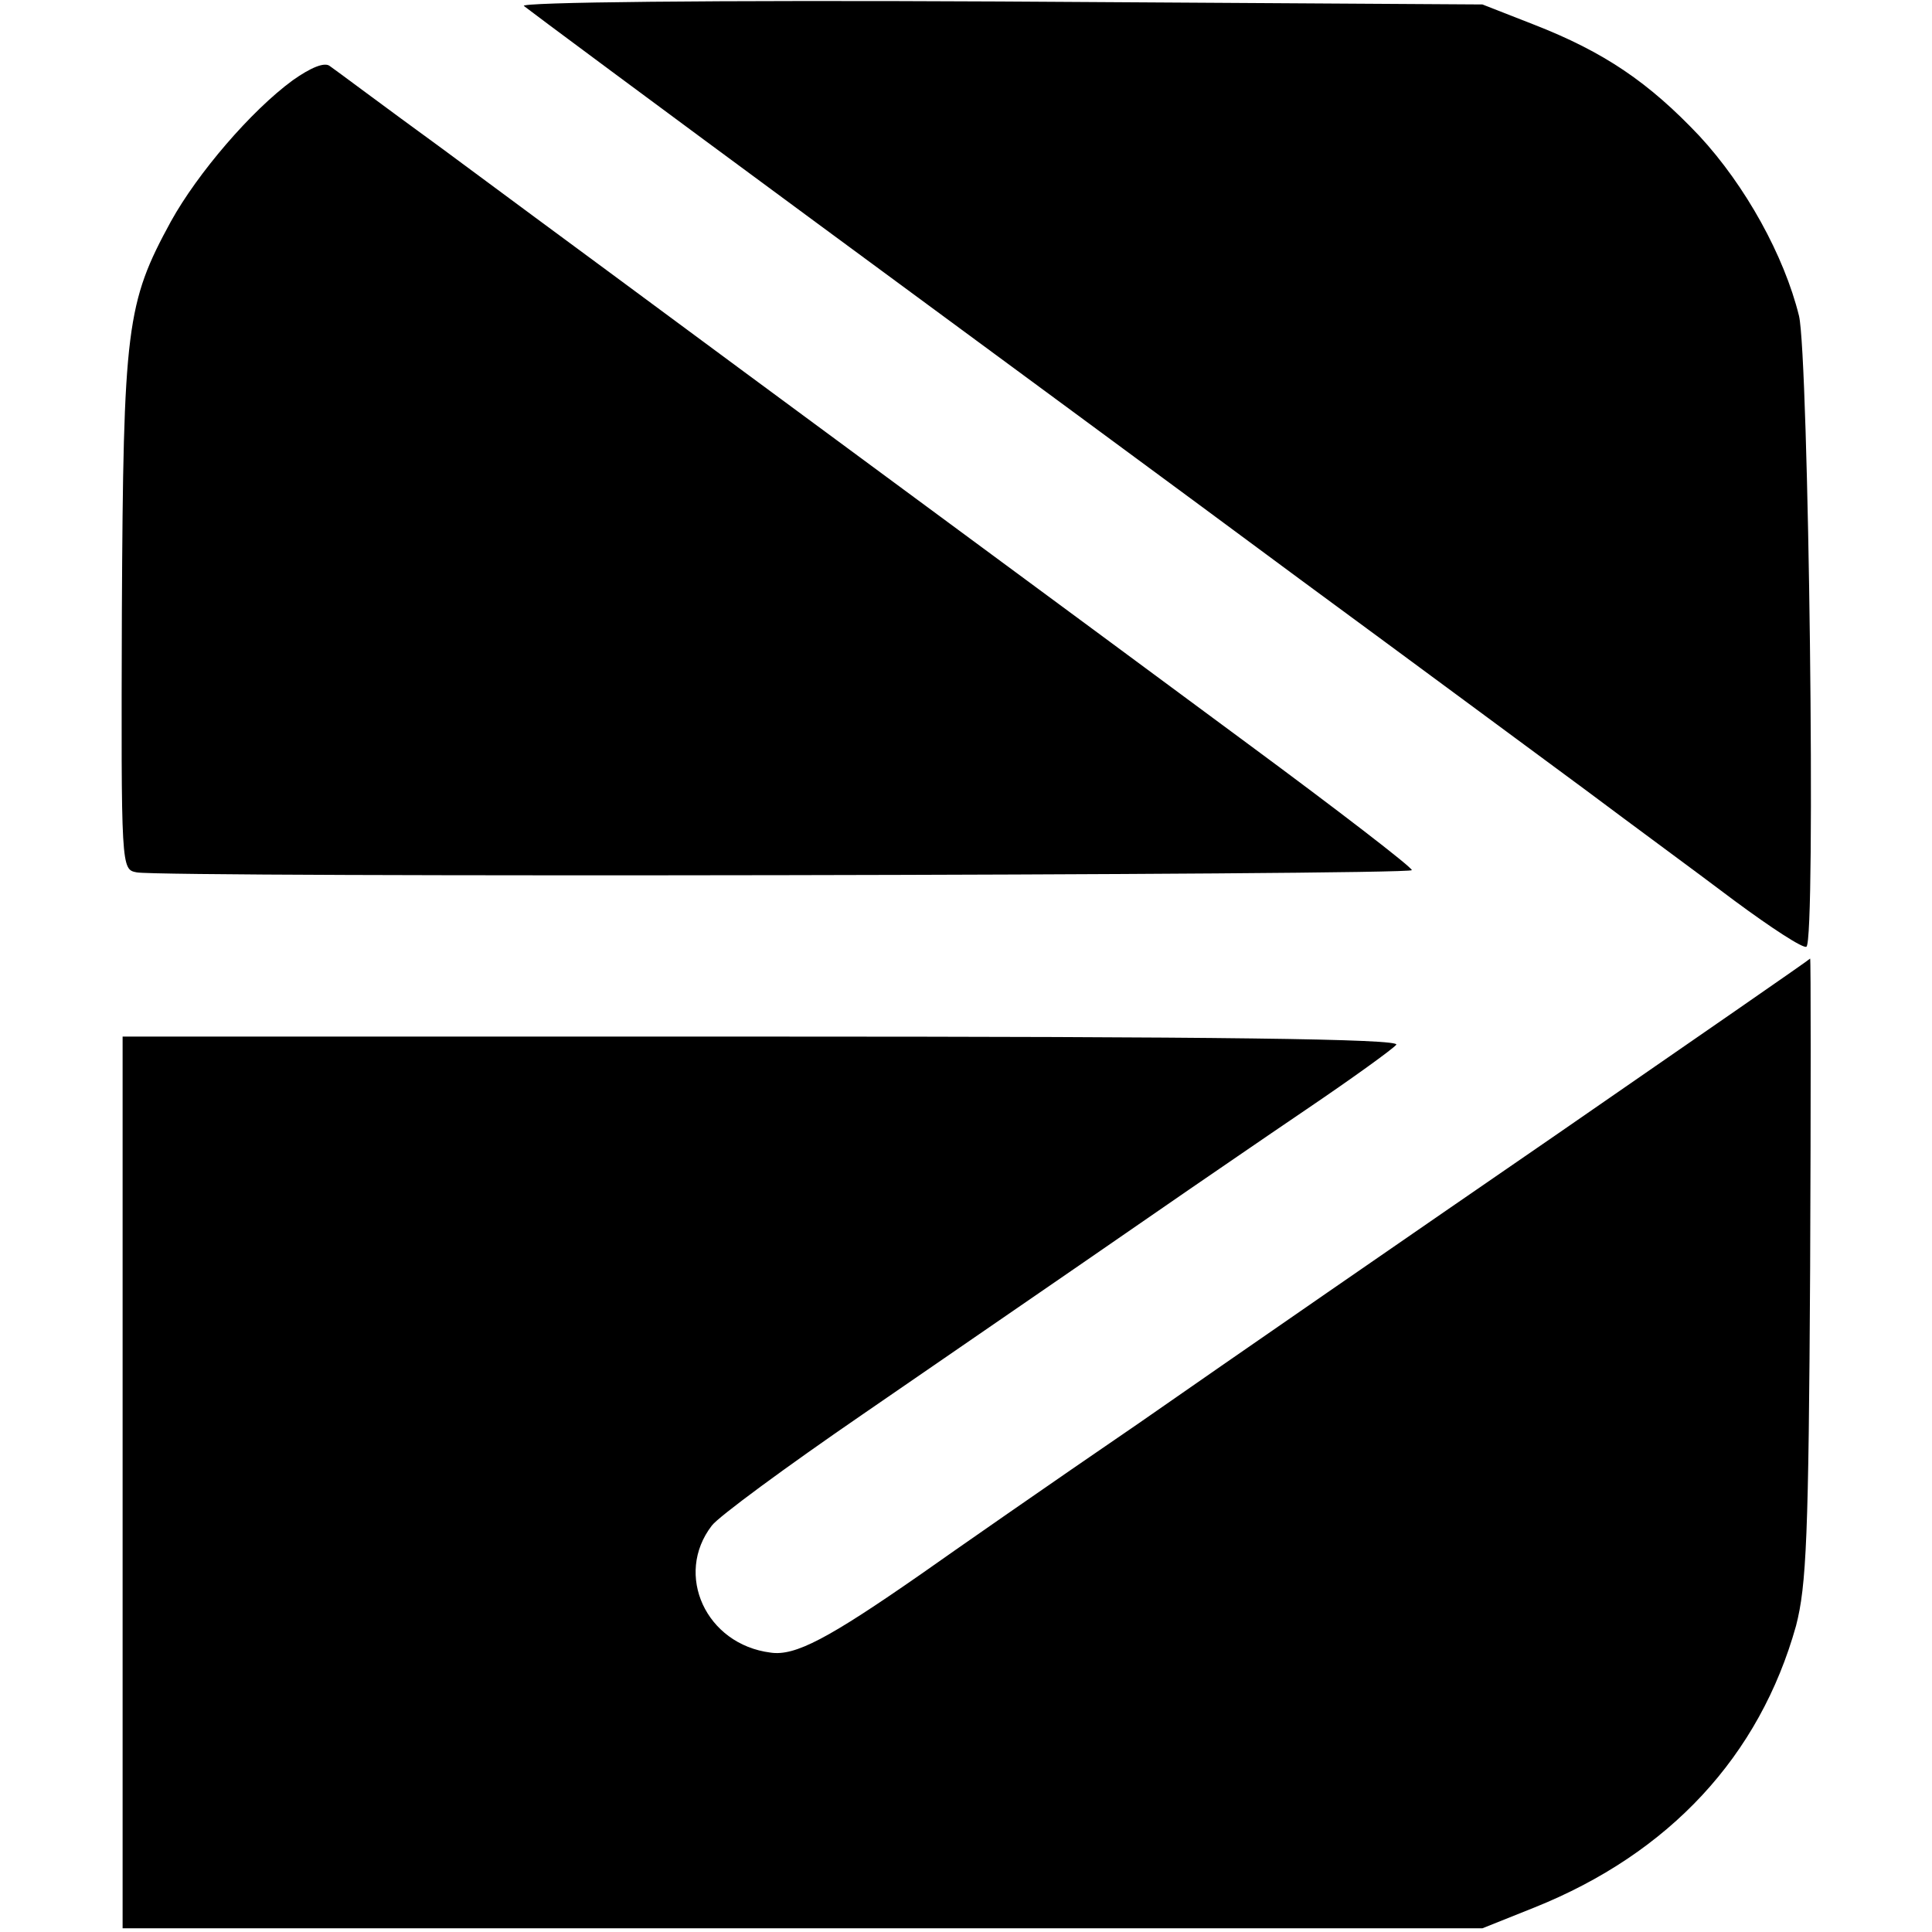
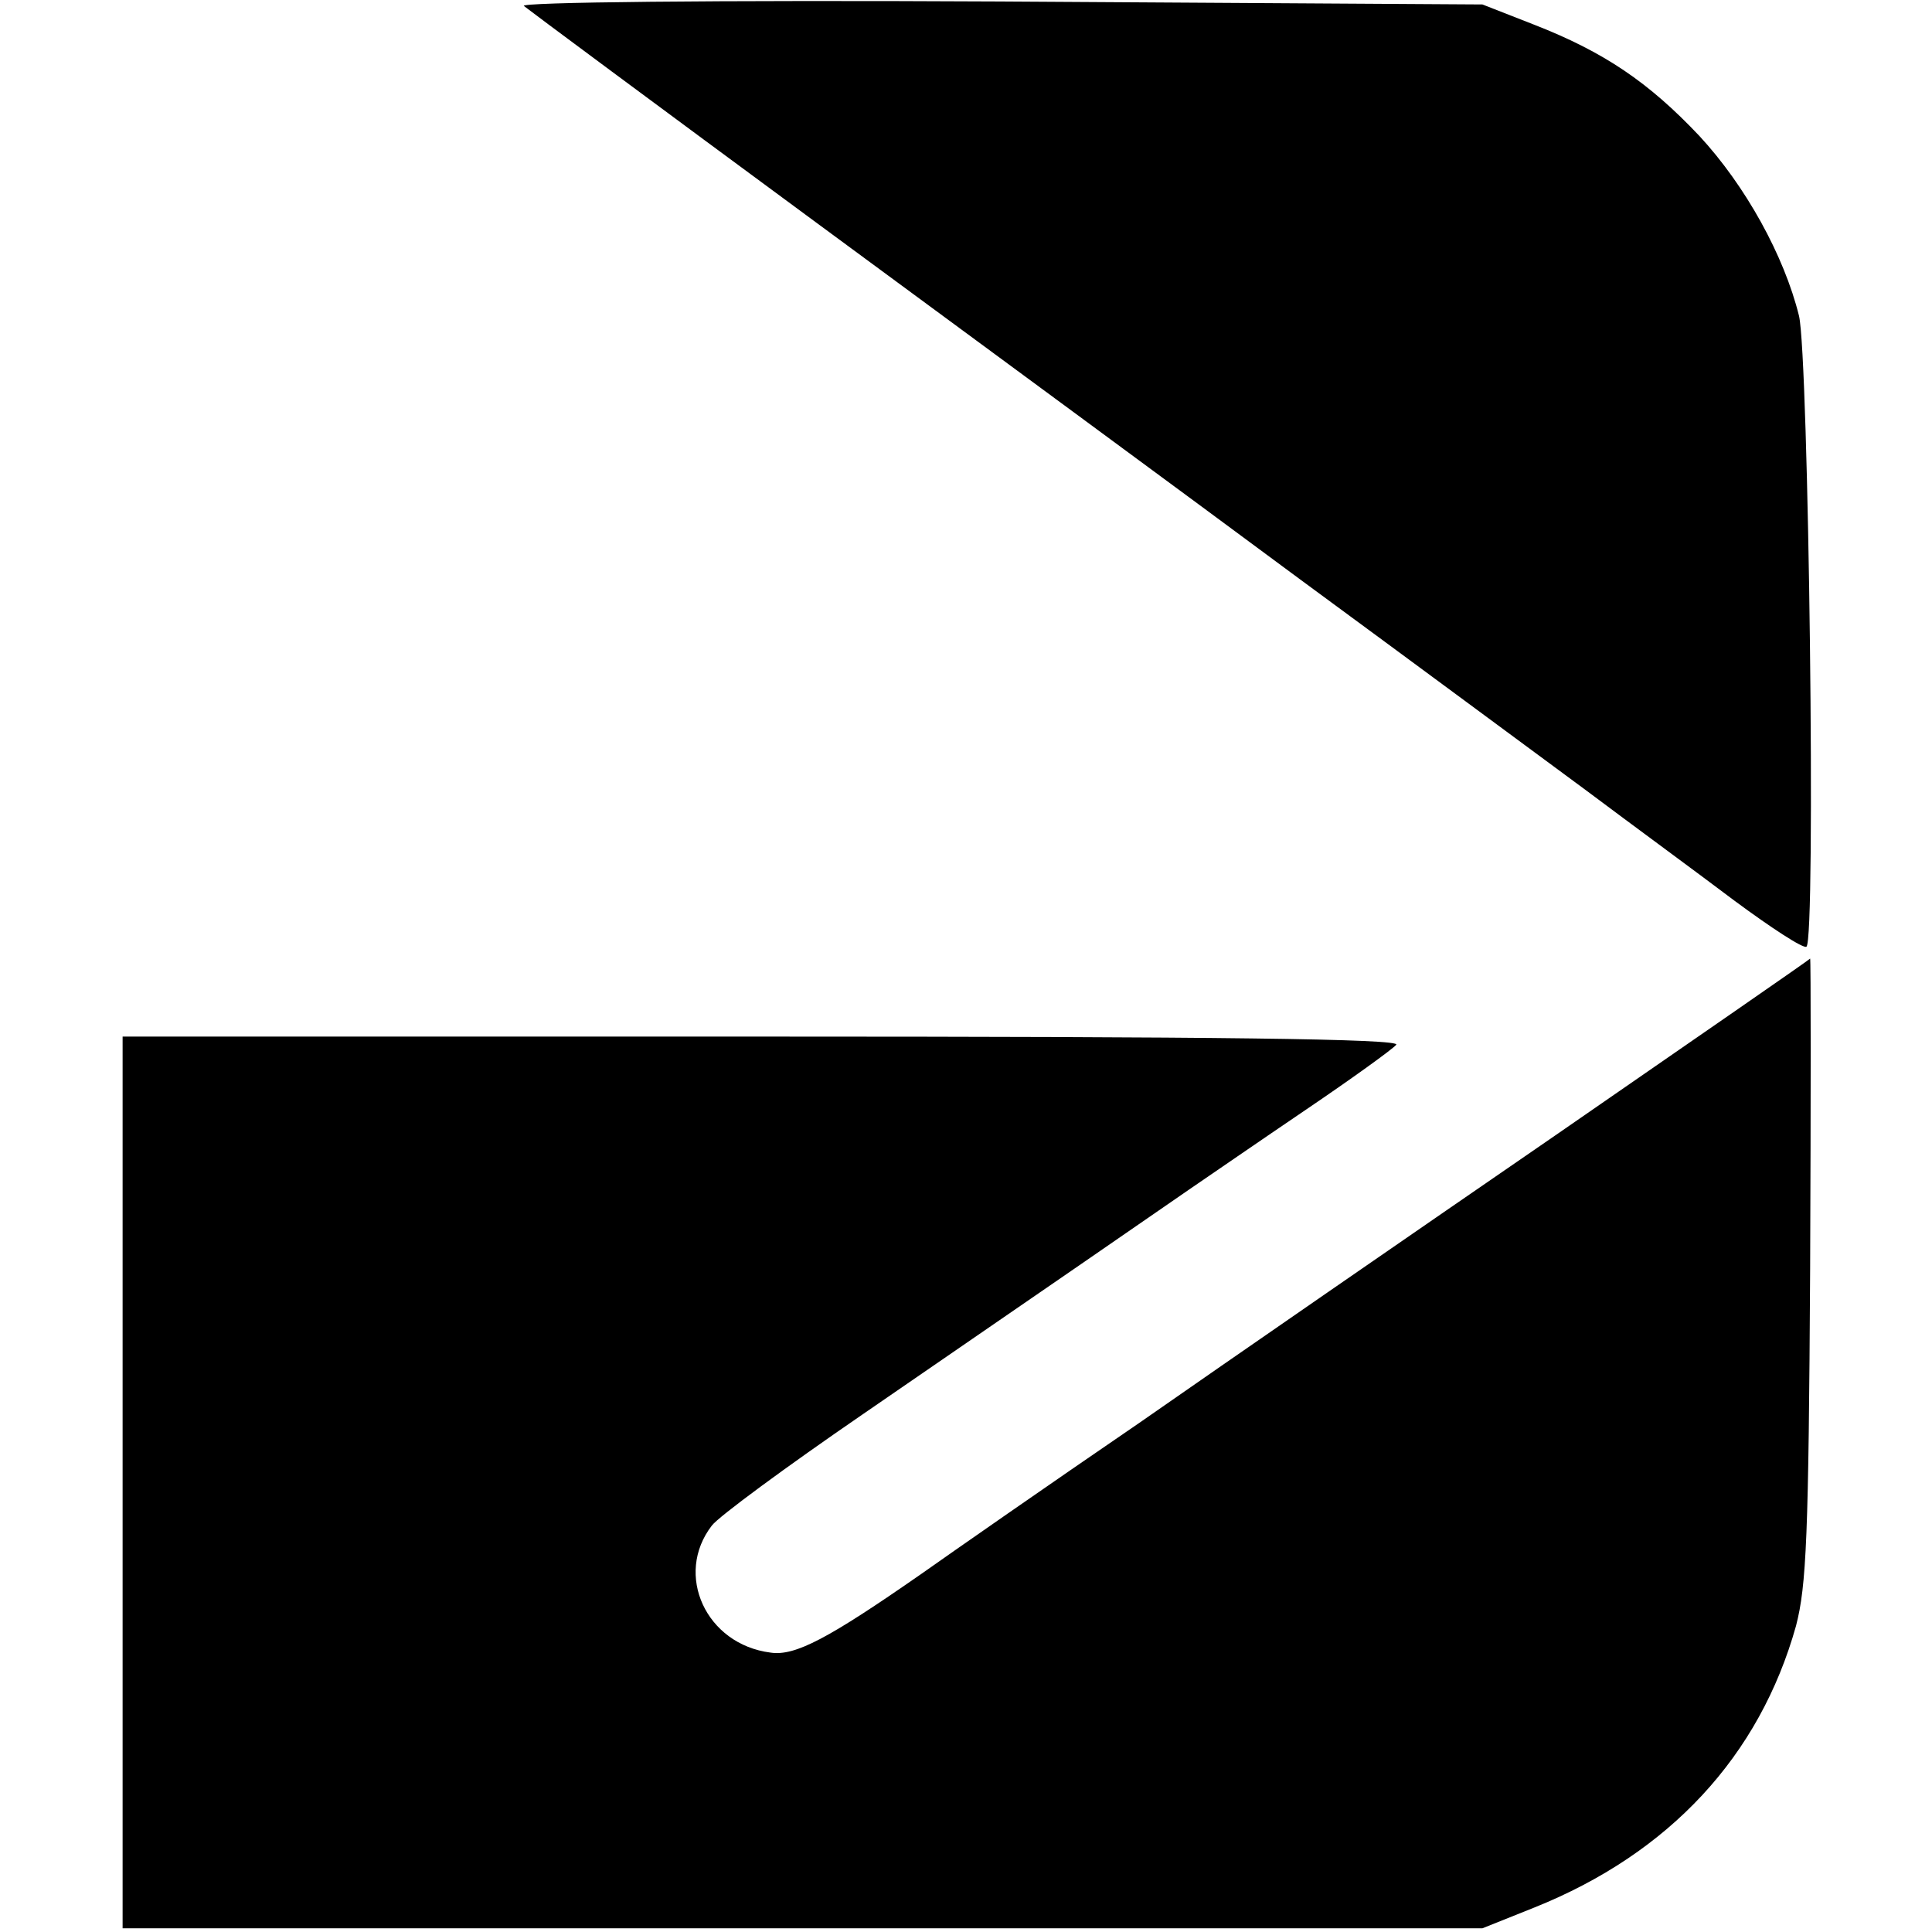
<svg xmlns="http://www.w3.org/2000/svg" version="1.0" width="260pt" height="260pt" viewBox="0 0 260 260" preserveAspectRatio="xMidYMid meet">
  <g transform="translate(0,260) scale(0.1,-0.1)" fill="#000000" stroke="none">
    <path d="M705 2592 c6 -5 181 -135 390 -289 209 -154 504 -371 655 -483 151 -111 324 -239 385 -284 60 -45 150 -111 199 -148 50 -37 93 -65 97 -62 13 7 3 795 -10 849 -20 81 -72 175 -134 242 -68 72 -128 113 -223 150 l-69 27 -650 4 c-391 2 -646 -1 -640 -6z" />
-     <path d="M394 2492 c-56 -41 -128 -125 -164 -190 -60 -110 -64 -142 -66 -525 -1 -347 -1 -347 20 -351 35 -7 1716 -4 1716 3 0 4 -100 81 -222 171 -220 163 -679 501 -853 630 -49 36 -153 113 -230 170 -77 56 -145 107 -151 111 -7 6 -26 -2 -50 -19z" />
-     <path d="M2093 1072 c-189 -130 -441 -304 -560 -387 -120 -82 -252 -174 -293 -203 -125 -87 -170 -111 -203 -106 -87 11 -130 105 -79 171 9 12 100 79 202 149 246 169 385 265 440 303 25 17 96 66 158 108 62 42 116 81 121 87 7 8 -240 11 -852 11 l-862 0 0 -600 0 -600 915 0 915 0 70 28 c182 73 303 204 352 379 14 54 17 120 19 481 1 229 1 417 0 417 0 -1 -155 -108 -343 -238z" />
+     <path d="M2093 1072 c-189 -130 -441 -304 -560 -387 -120 -82 -252 -174 -293 -203 -125 -87 -170 -111 -203 -106 -87 11 -130 105 -79 171 9 12 100 79 202 149 246 169 385 265 440 303 25 17 96 66 158 108 62 42 116 81 121 87 7 8 -240 11 -852 11 l-862 0 0 -600 0 -600 915 0 915 0 70 28 c182 73 303 204 352 379 14 54 17 120 19 481 1 229 1 417 0 417 0 -1 -155 -108 -343 -238" />
  </g>
</svg>